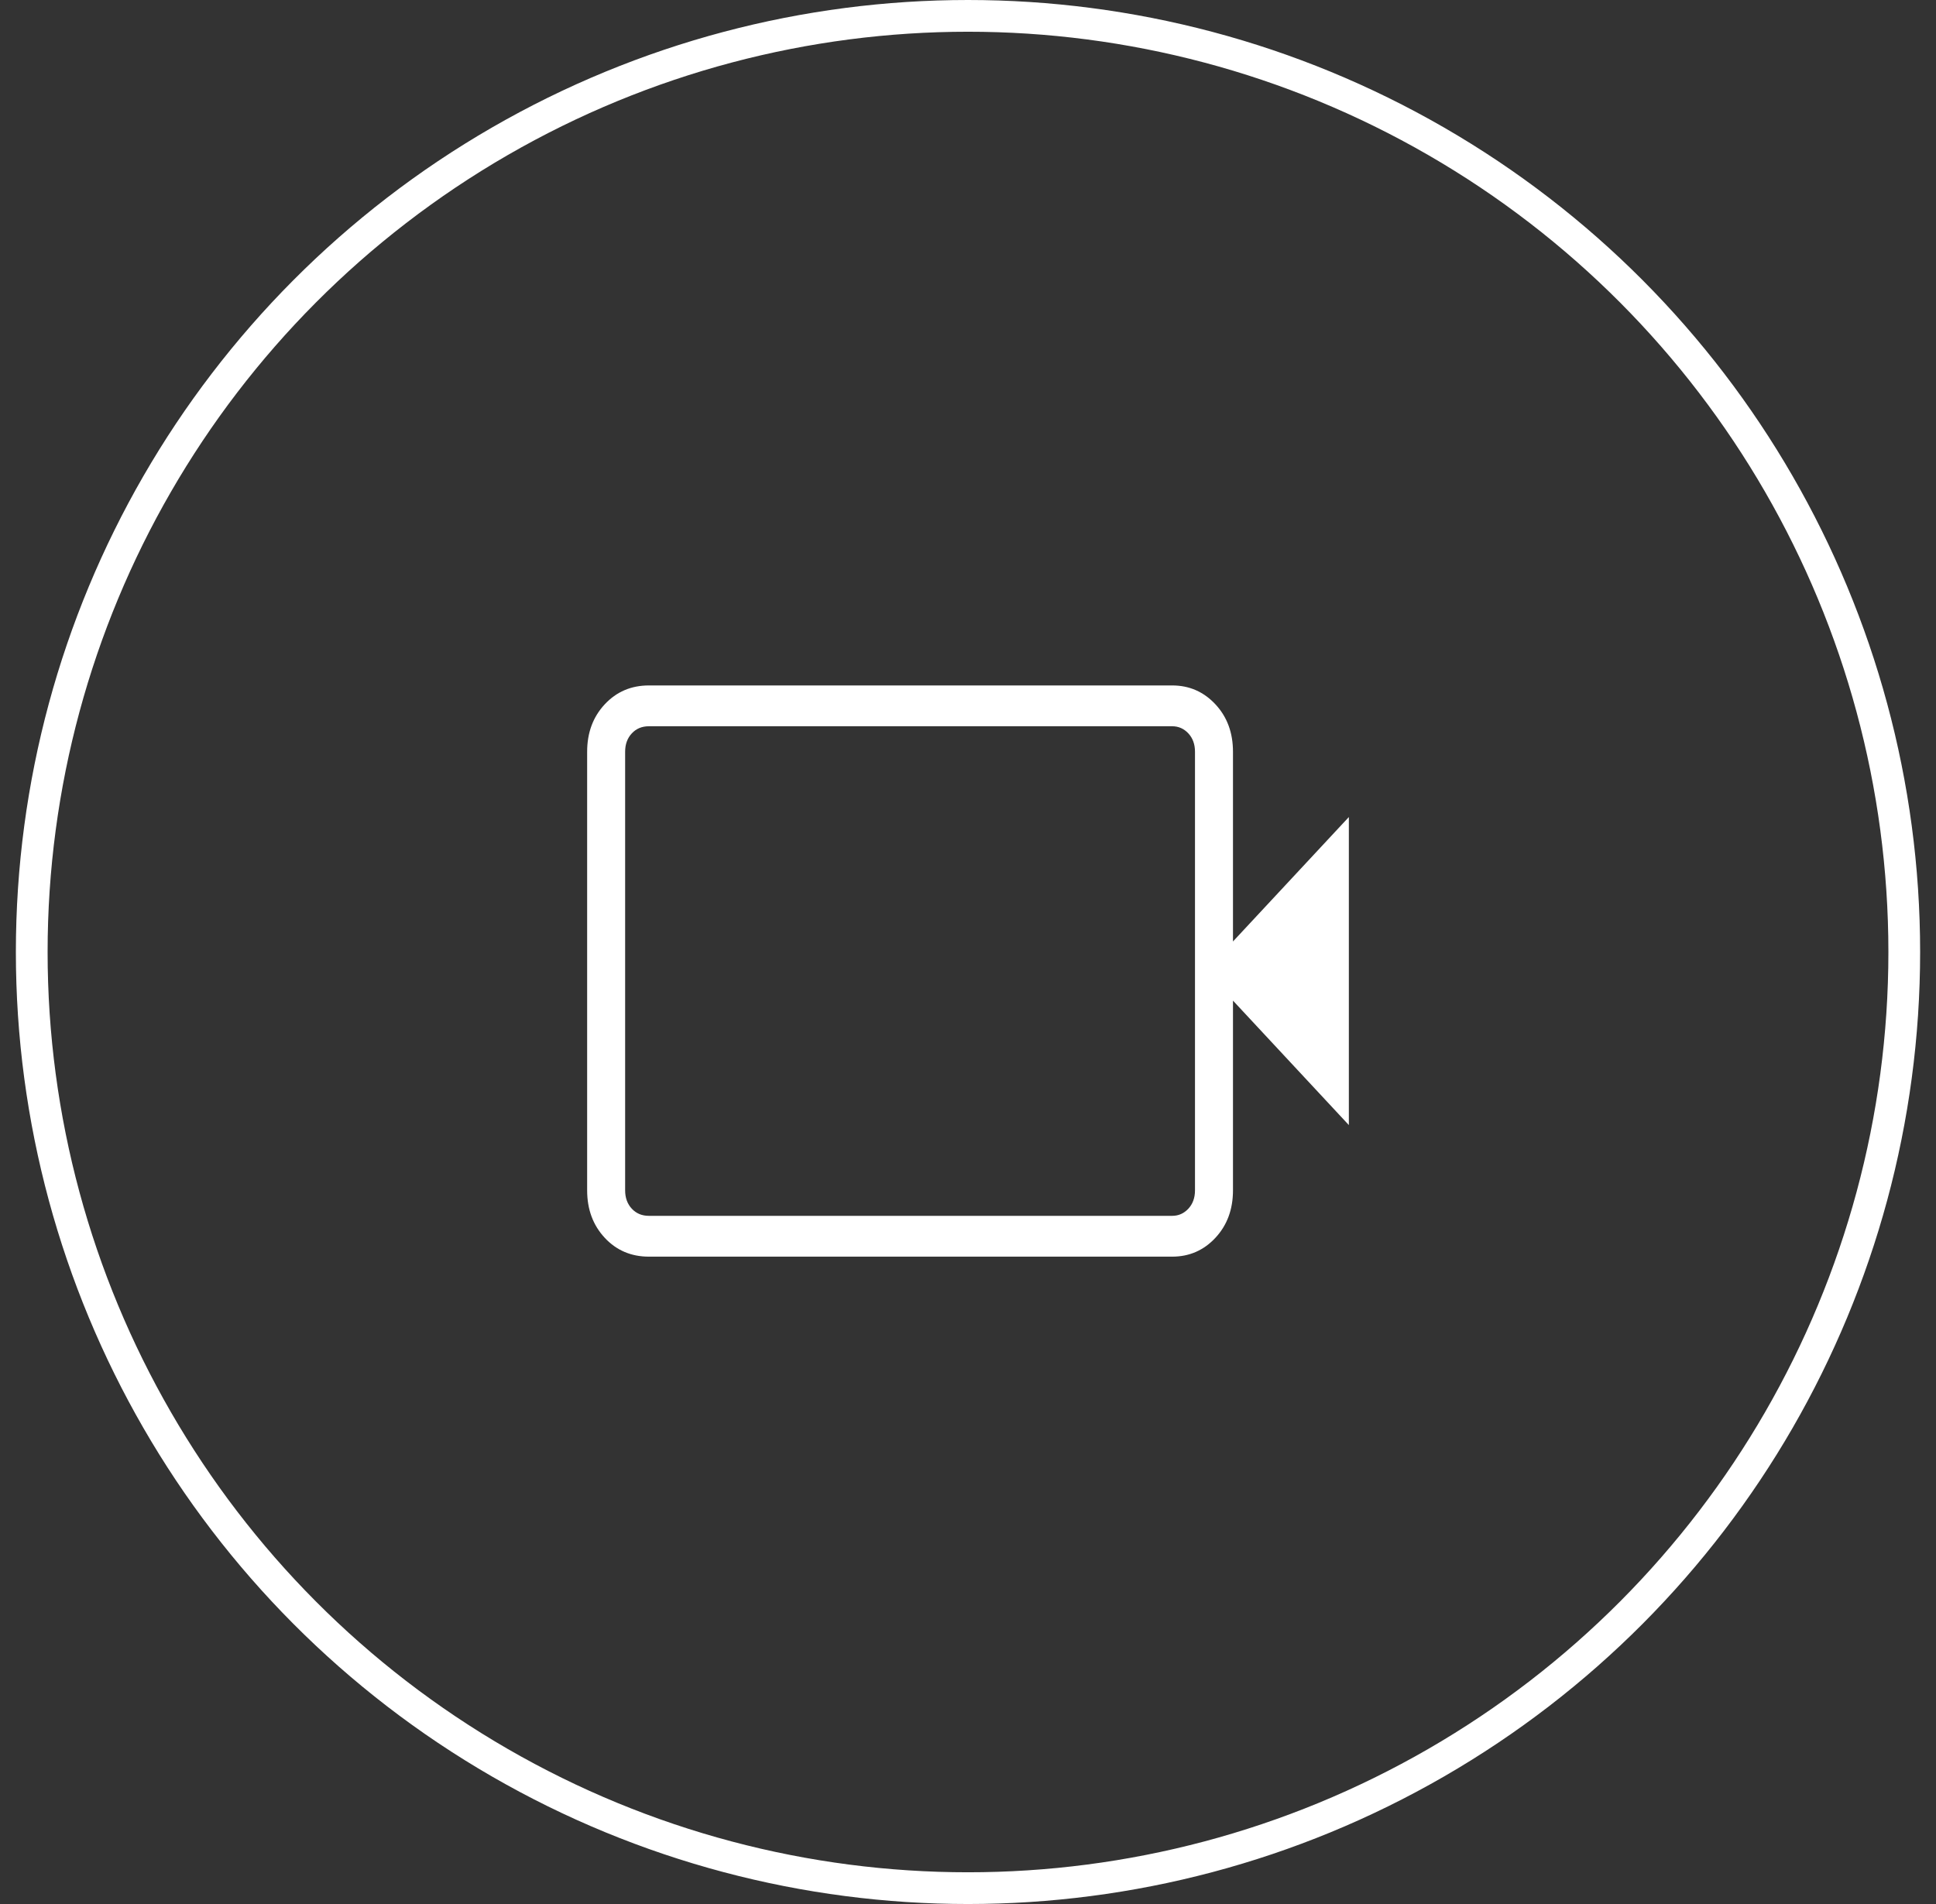
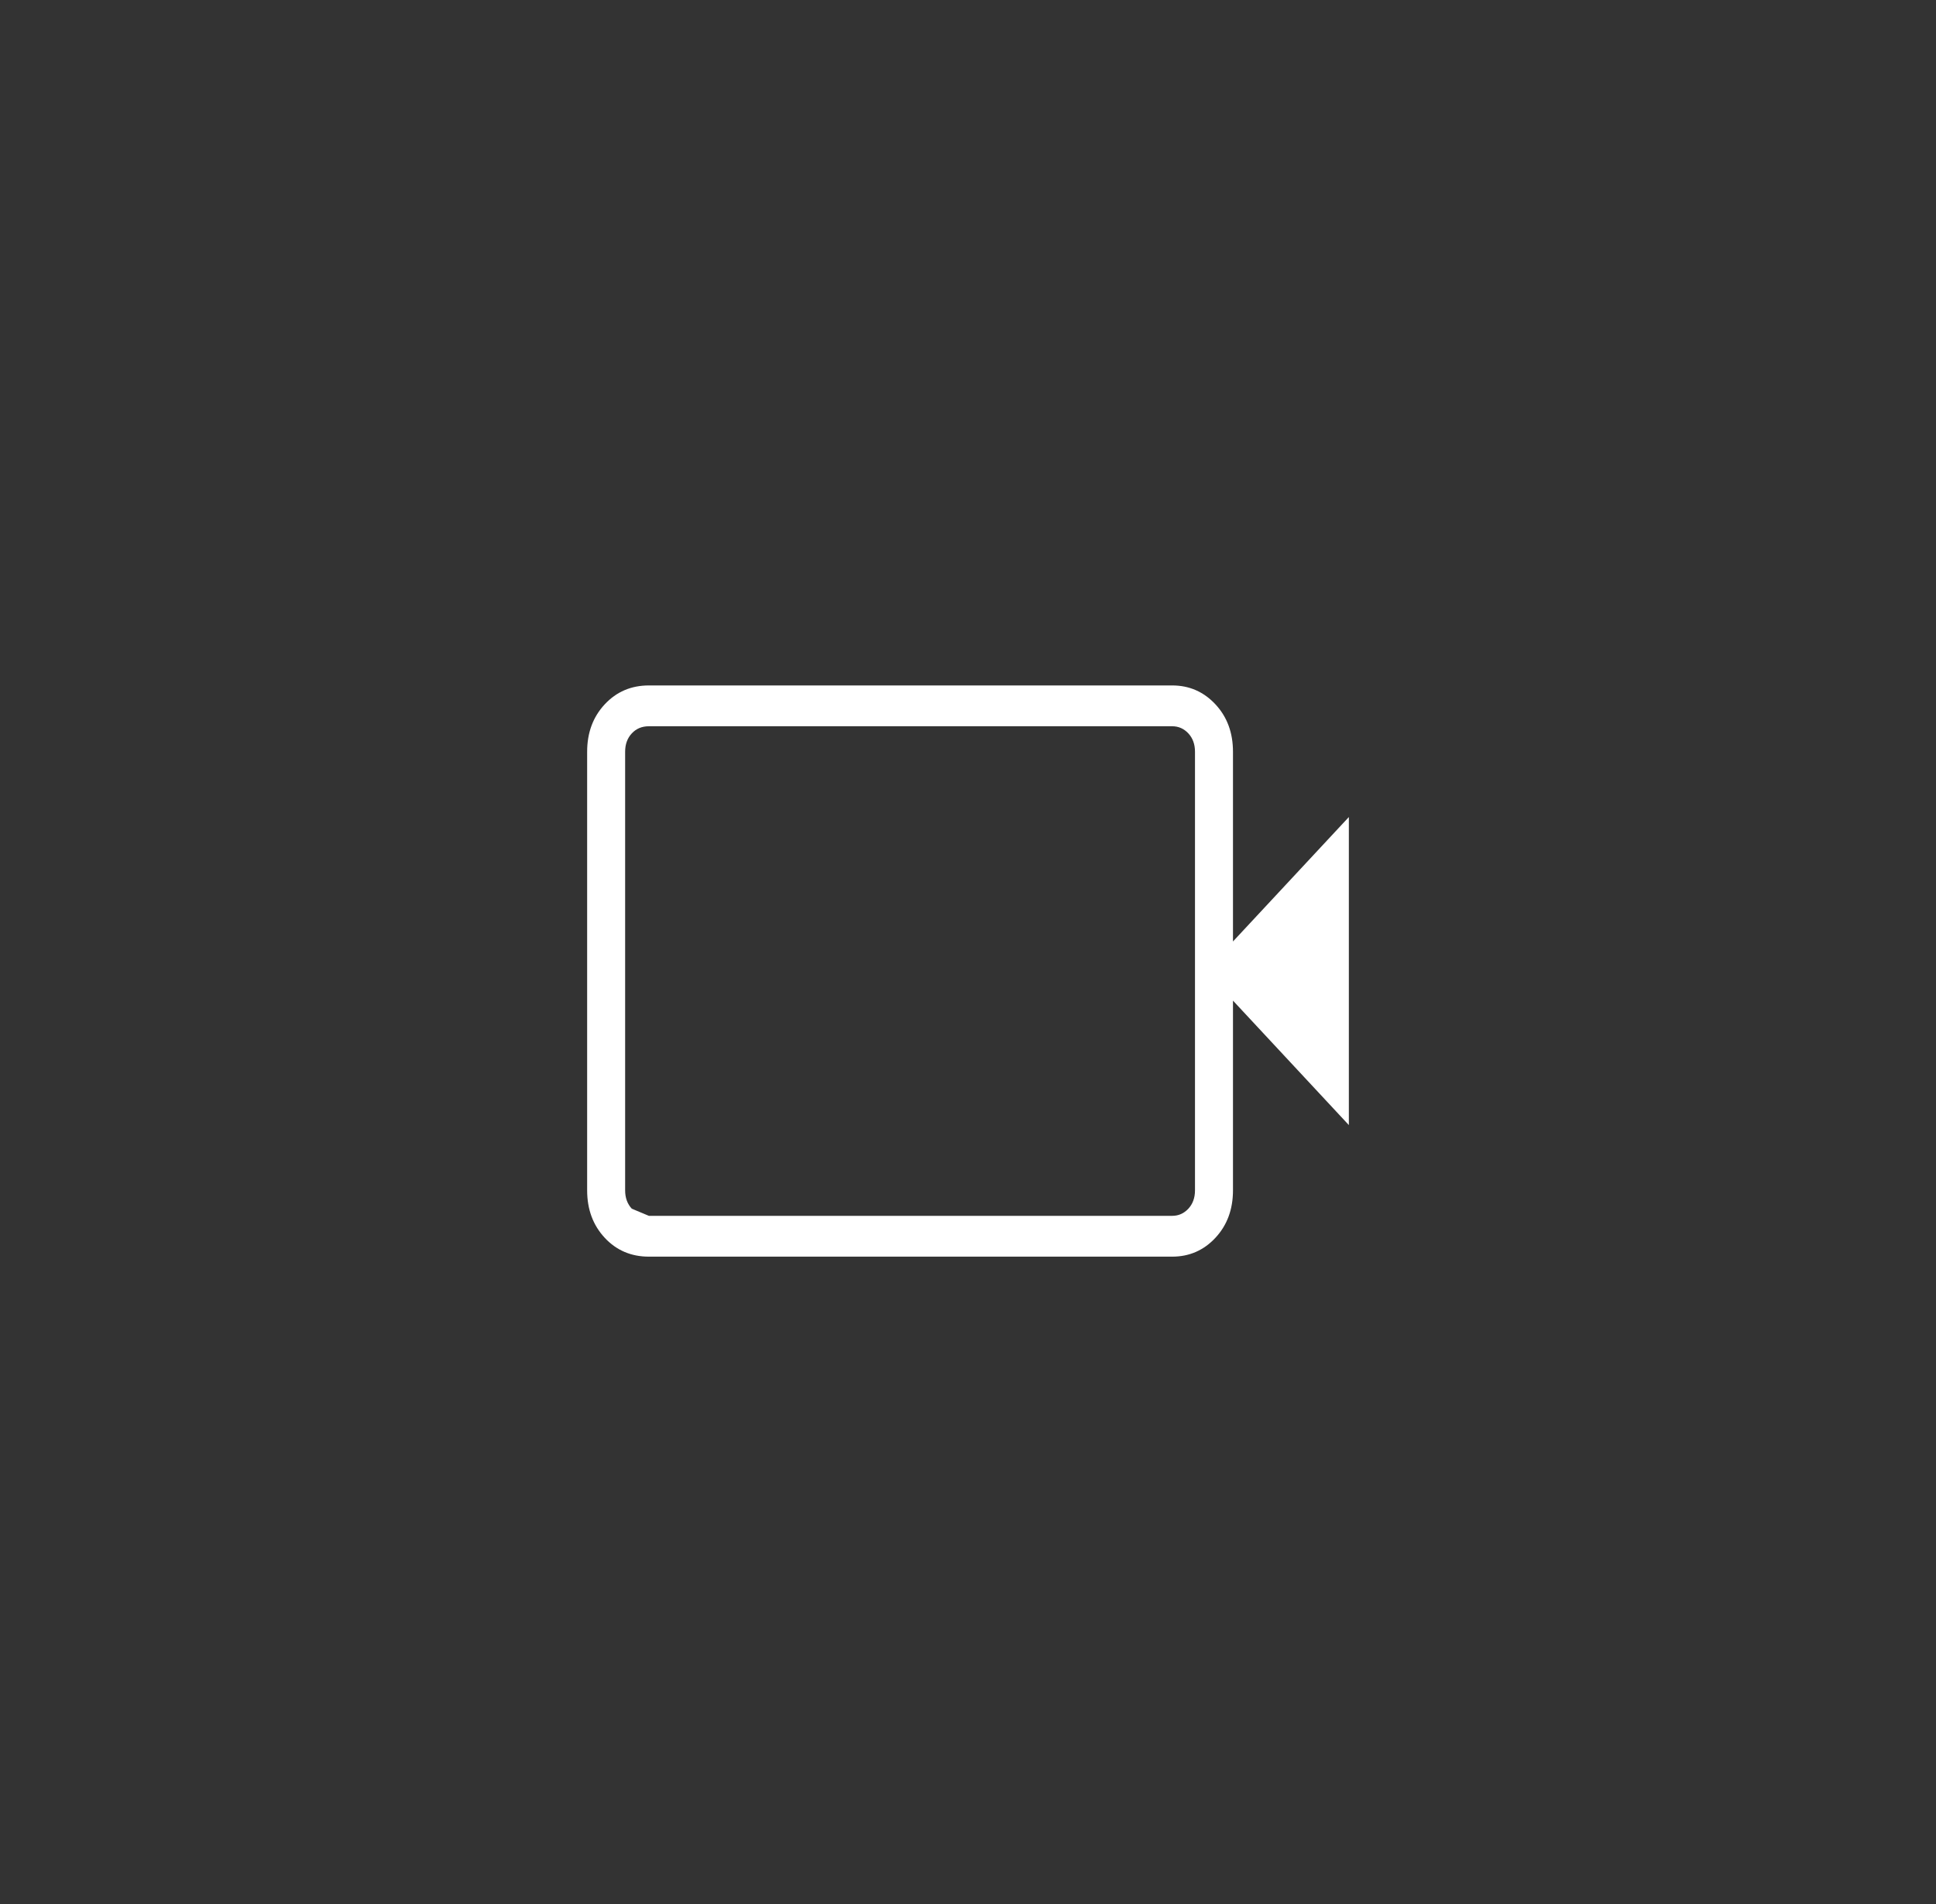
<svg xmlns="http://www.w3.org/2000/svg" width="61" height="60" viewBox="0 0 61 60" fill="none">
  <rect x="0" y="0" width="61" height="60" fill="#333333" stroke="none" />
-   <circle cx="30.5" cy="30" r="29.5" stroke="white" />
-   <path d="M20.445 39.6C19.887 39.6 19.423 39.402 19.054 39.006C18.685 38.609 18.5 38.111 18.5 37.511V23.689C18.5 23.089 18.685 22.591 19.054 22.195C19.423 21.799 19.887 21.6 20.445 21.6H36.934C37.473 21.6 37.927 21.799 38.296 22.195C38.665 22.591 38.849 23.089 38.849 23.689V29.668L42.5 25.747V35.454L38.849 31.532V37.511C38.849 38.111 38.665 38.609 38.296 39.006C37.927 39.402 37.473 39.6 36.934 39.6H20.445ZM20.445 38.314H36.934C37.133 38.314 37.303 38.239 37.443 38.089C37.582 37.939 37.652 37.746 37.652 37.511V23.689C37.652 23.454 37.582 23.261 37.443 23.111C37.303 22.961 37.133 22.886 36.934 22.886H20.445C20.226 22.886 20.046 22.961 19.907 23.111C19.767 23.261 19.697 23.454 19.697 23.689V37.511C19.697 37.746 19.767 37.939 19.907 38.089C20.046 38.239 20.226 38.314 20.445 38.314Z" fill="white" />
+   <path d="M20.445 39.6C19.887 39.6 19.423 39.402 19.054 39.006C18.685 38.609 18.5 38.111 18.5 37.511V23.689C18.5 23.089 18.685 22.591 19.054 22.195C19.423 21.799 19.887 21.6 20.445 21.6H36.934C37.473 21.6 37.927 21.799 38.296 22.195C38.665 22.591 38.849 23.089 38.849 23.689V29.668L42.5 25.747V35.454L38.849 31.532V37.511C38.849 38.111 38.665 38.609 38.296 39.006C37.927 39.402 37.473 39.6 36.934 39.6H20.445ZM20.445 38.314H36.934C37.133 38.314 37.303 38.239 37.443 38.089C37.582 37.939 37.652 37.746 37.652 37.511V23.689C37.652 23.454 37.582 23.261 37.443 23.111C37.303 22.961 37.133 22.886 36.934 22.886H20.445C20.226 22.886 20.046 22.961 19.907 23.111C19.767 23.261 19.697 23.454 19.697 23.689V37.511C19.697 37.746 19.767 37.939 19.907 38.089Z" fill="white" />
</svg>